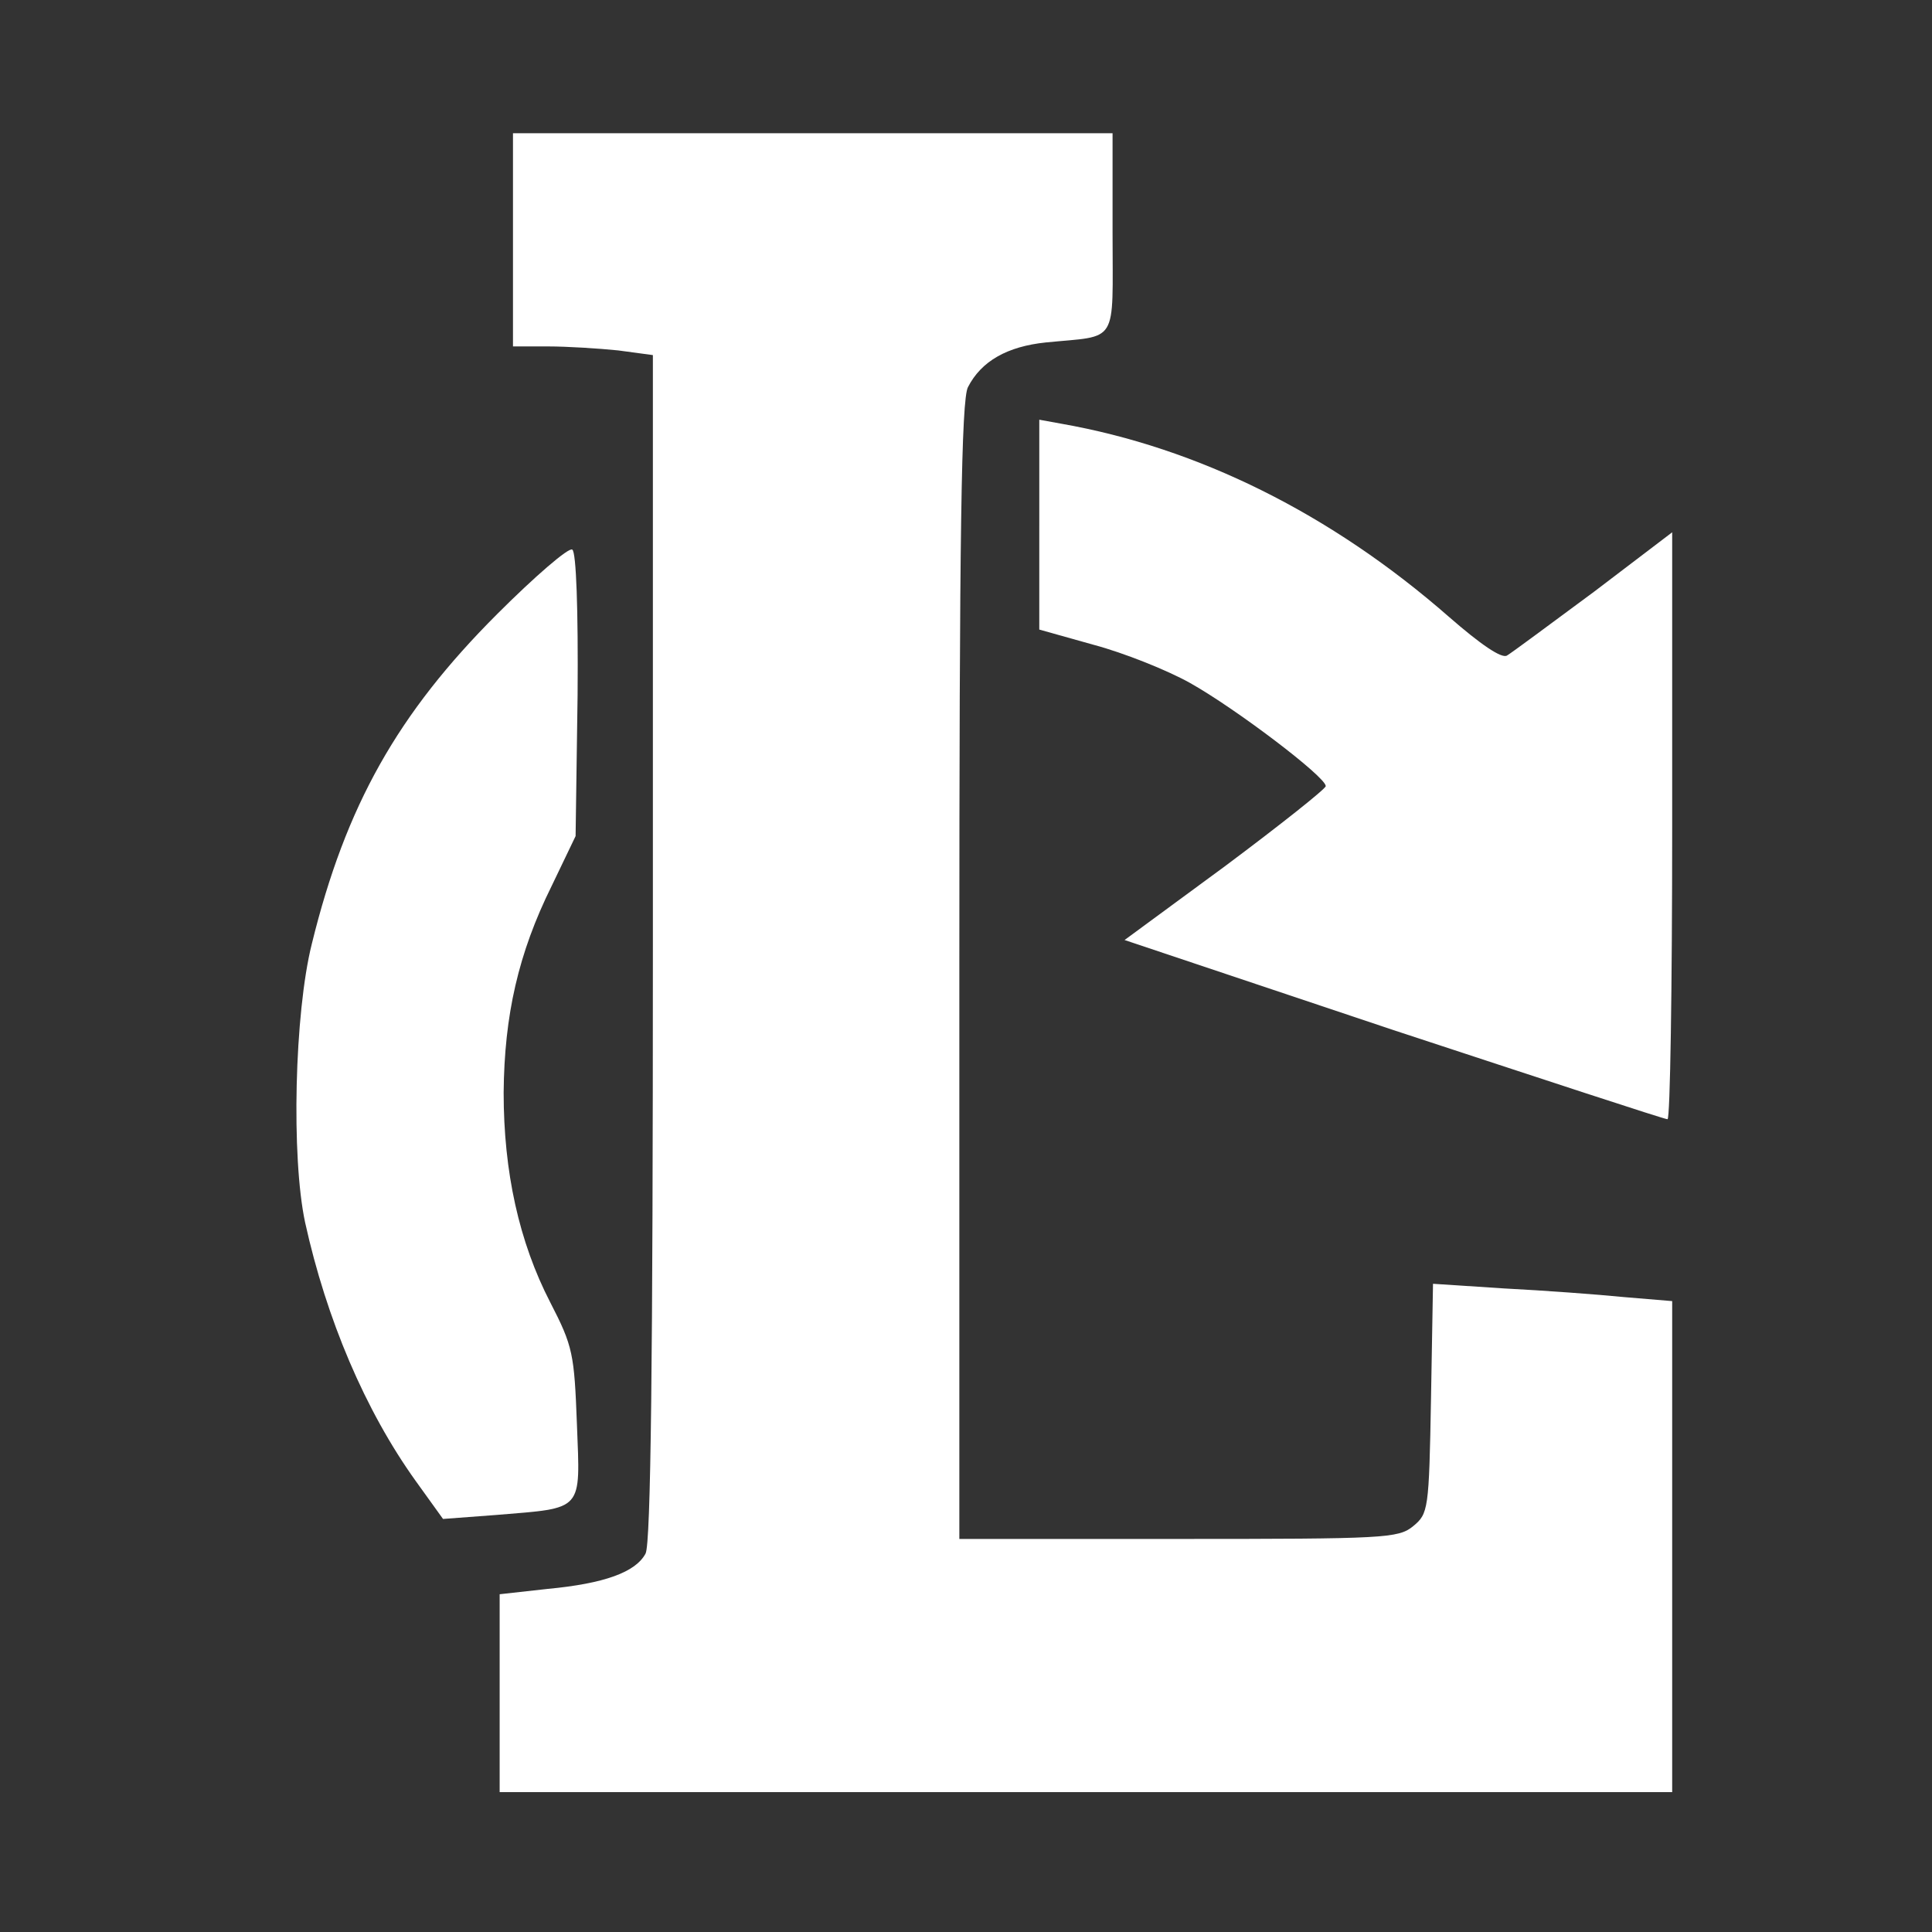
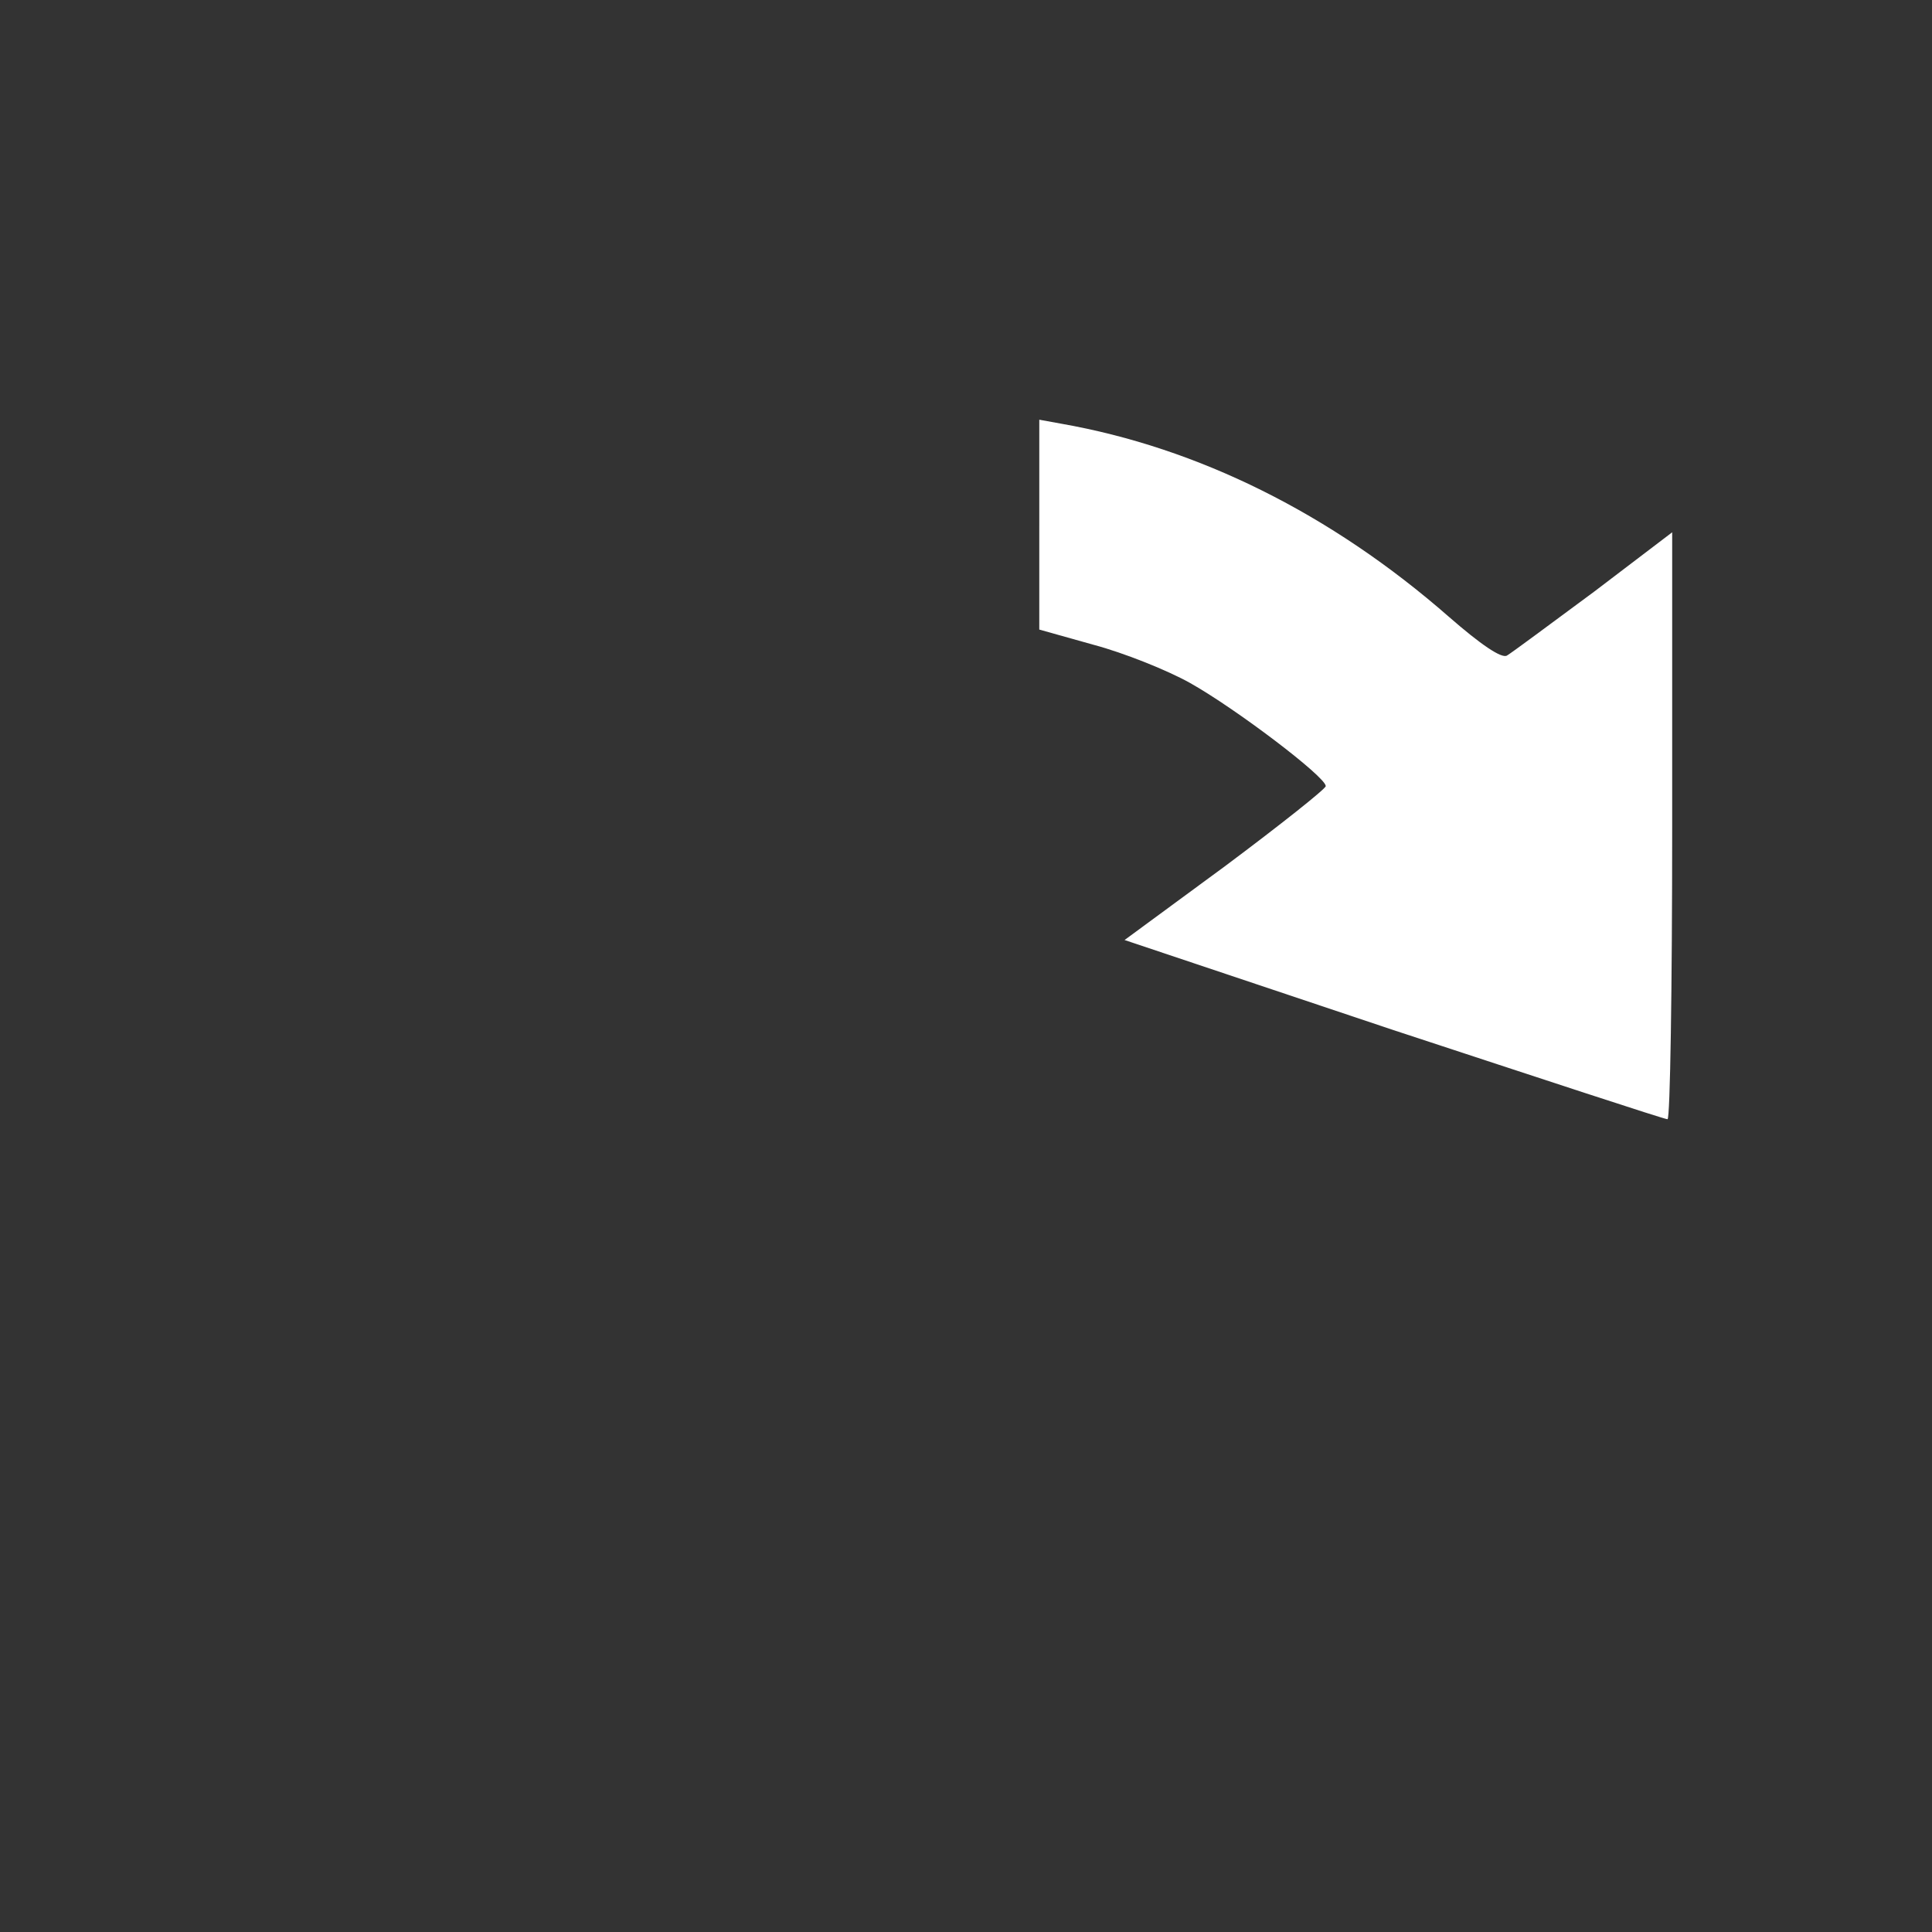
<svg xmlns="http://www.w3.org/2000/svg" version="1.0" width="290pt" height="290pt" viewBox="0 0 290 290" preserveAspectRatio="xMidYMid meet">
  <rect x="0" y="0" width="290" height="290" fill="#333333" stroke="none" />
  <g transform="translate(0,290) scale(0.1,-0.1)" fill="#ffffff" stroke="none">
-     <path d="M770 2540 l0 -160 53 0 c28 0 76 -3 105 -6 l52 -7 0 -889 c0 -618 -3 -895 -11 -910 -15 -28 -62 -45 -147 -53 l-72 -8 0 -148 0 -149 880 0 880 0 0 369 0 368 -72 6 c-40 4 -121 10 -180 13 l-107 7 -3 -172 c-3 -168 -4 -173 -27 -192 -22 -18 -43 -19 -352 -19 l-329 0 0 853 c0 656 3 858 13 876 20 39 59 61 117 67 110 11 100 -6 100 164 l0 150 -450 0 -450 0 0 -160z" />
    <path d="M1560 2112 l0 -157 82 -23 c45 -12 110 -38 144 -57 68 -38 204 -141 204 -155 0 -4 -68 -58 -151 -120 l-151 -111 403 -135 c222 -73 407 -134 412 -134 4 0 7 198 7 440 l0 441 -117 -89 c-65 -48 -124 -92 -131 -96 -8 -5 -40 17 -87 58 -177 155 -377 254 -582 290 l-33 6 0 -158z" />
-     <path d="M746 1978 c-149 -149 -227 -287 -278 -495 -26 -104 -31 -320 -10 -418 32 -145 90 -282 166 -388 l41 -57 80 6 c132 11 126 4 121 136 -4 106 -6 117 -40 183 -47 91 -70 196 -70 315 1 116 22 209 72 310 l36 75 3 212 c1 127 -2 215 -8 218 -5 4 -56 -40 -113 -97z" />
  </g>
</svg>